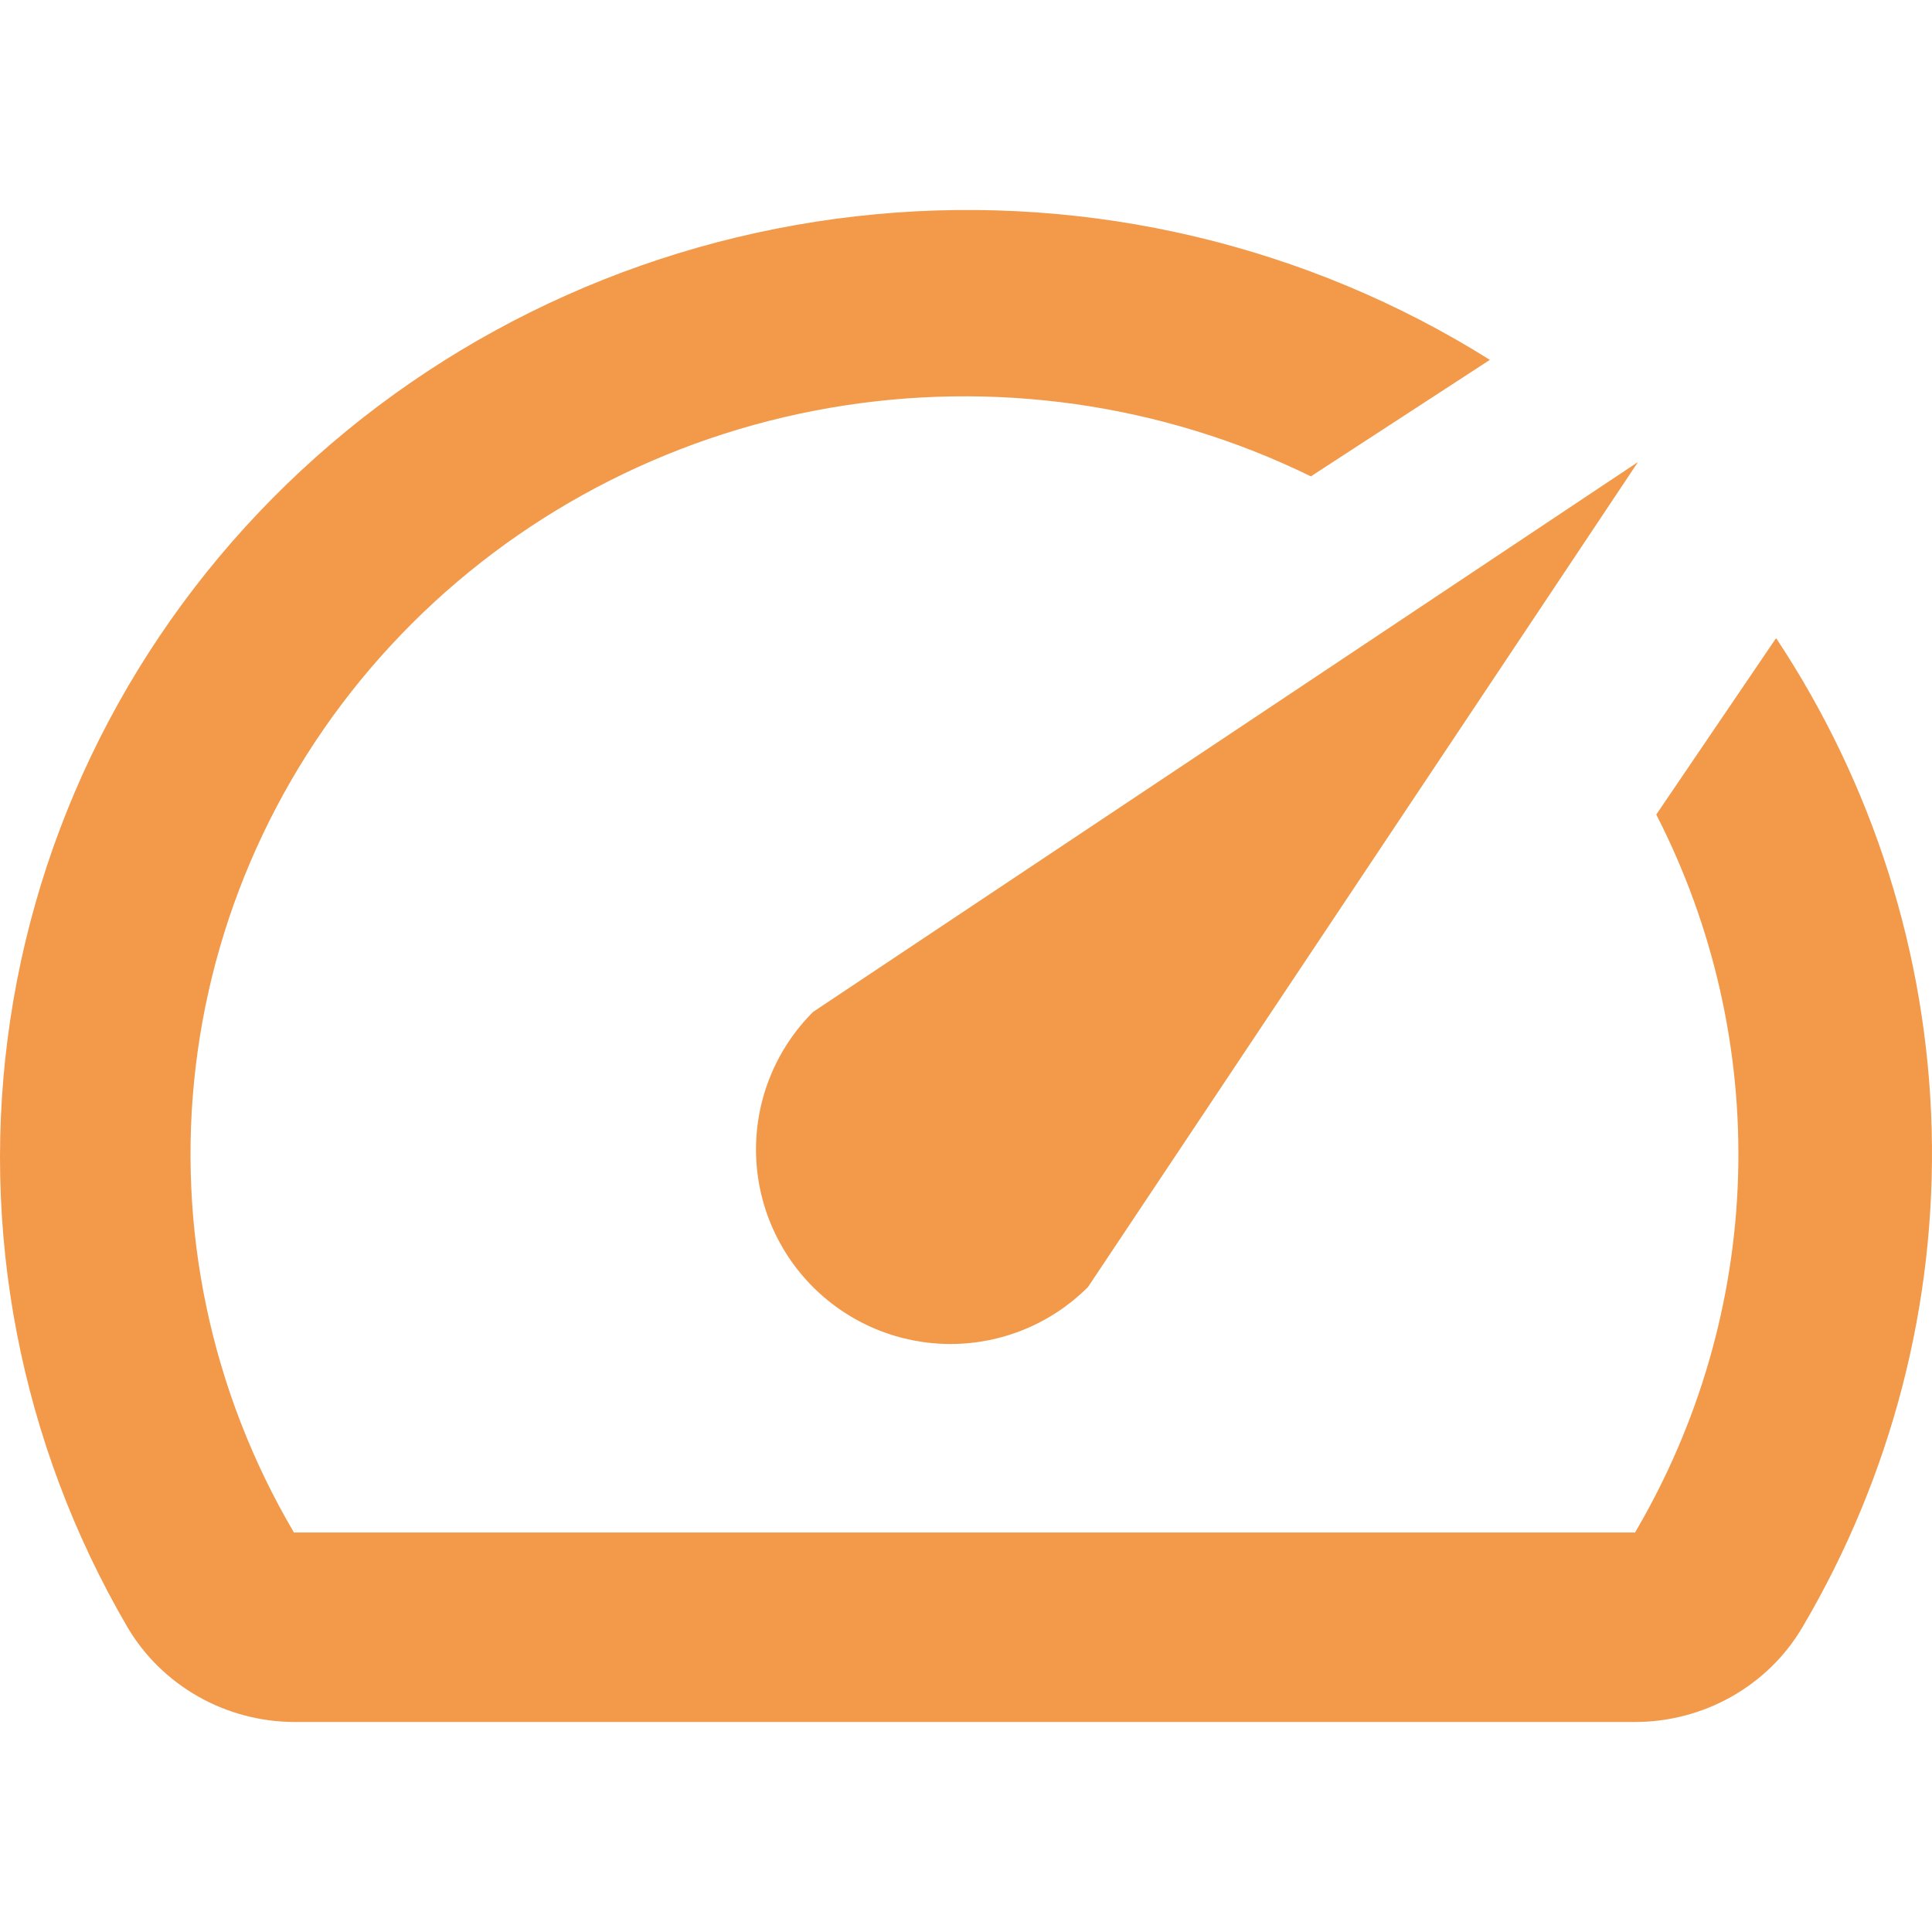
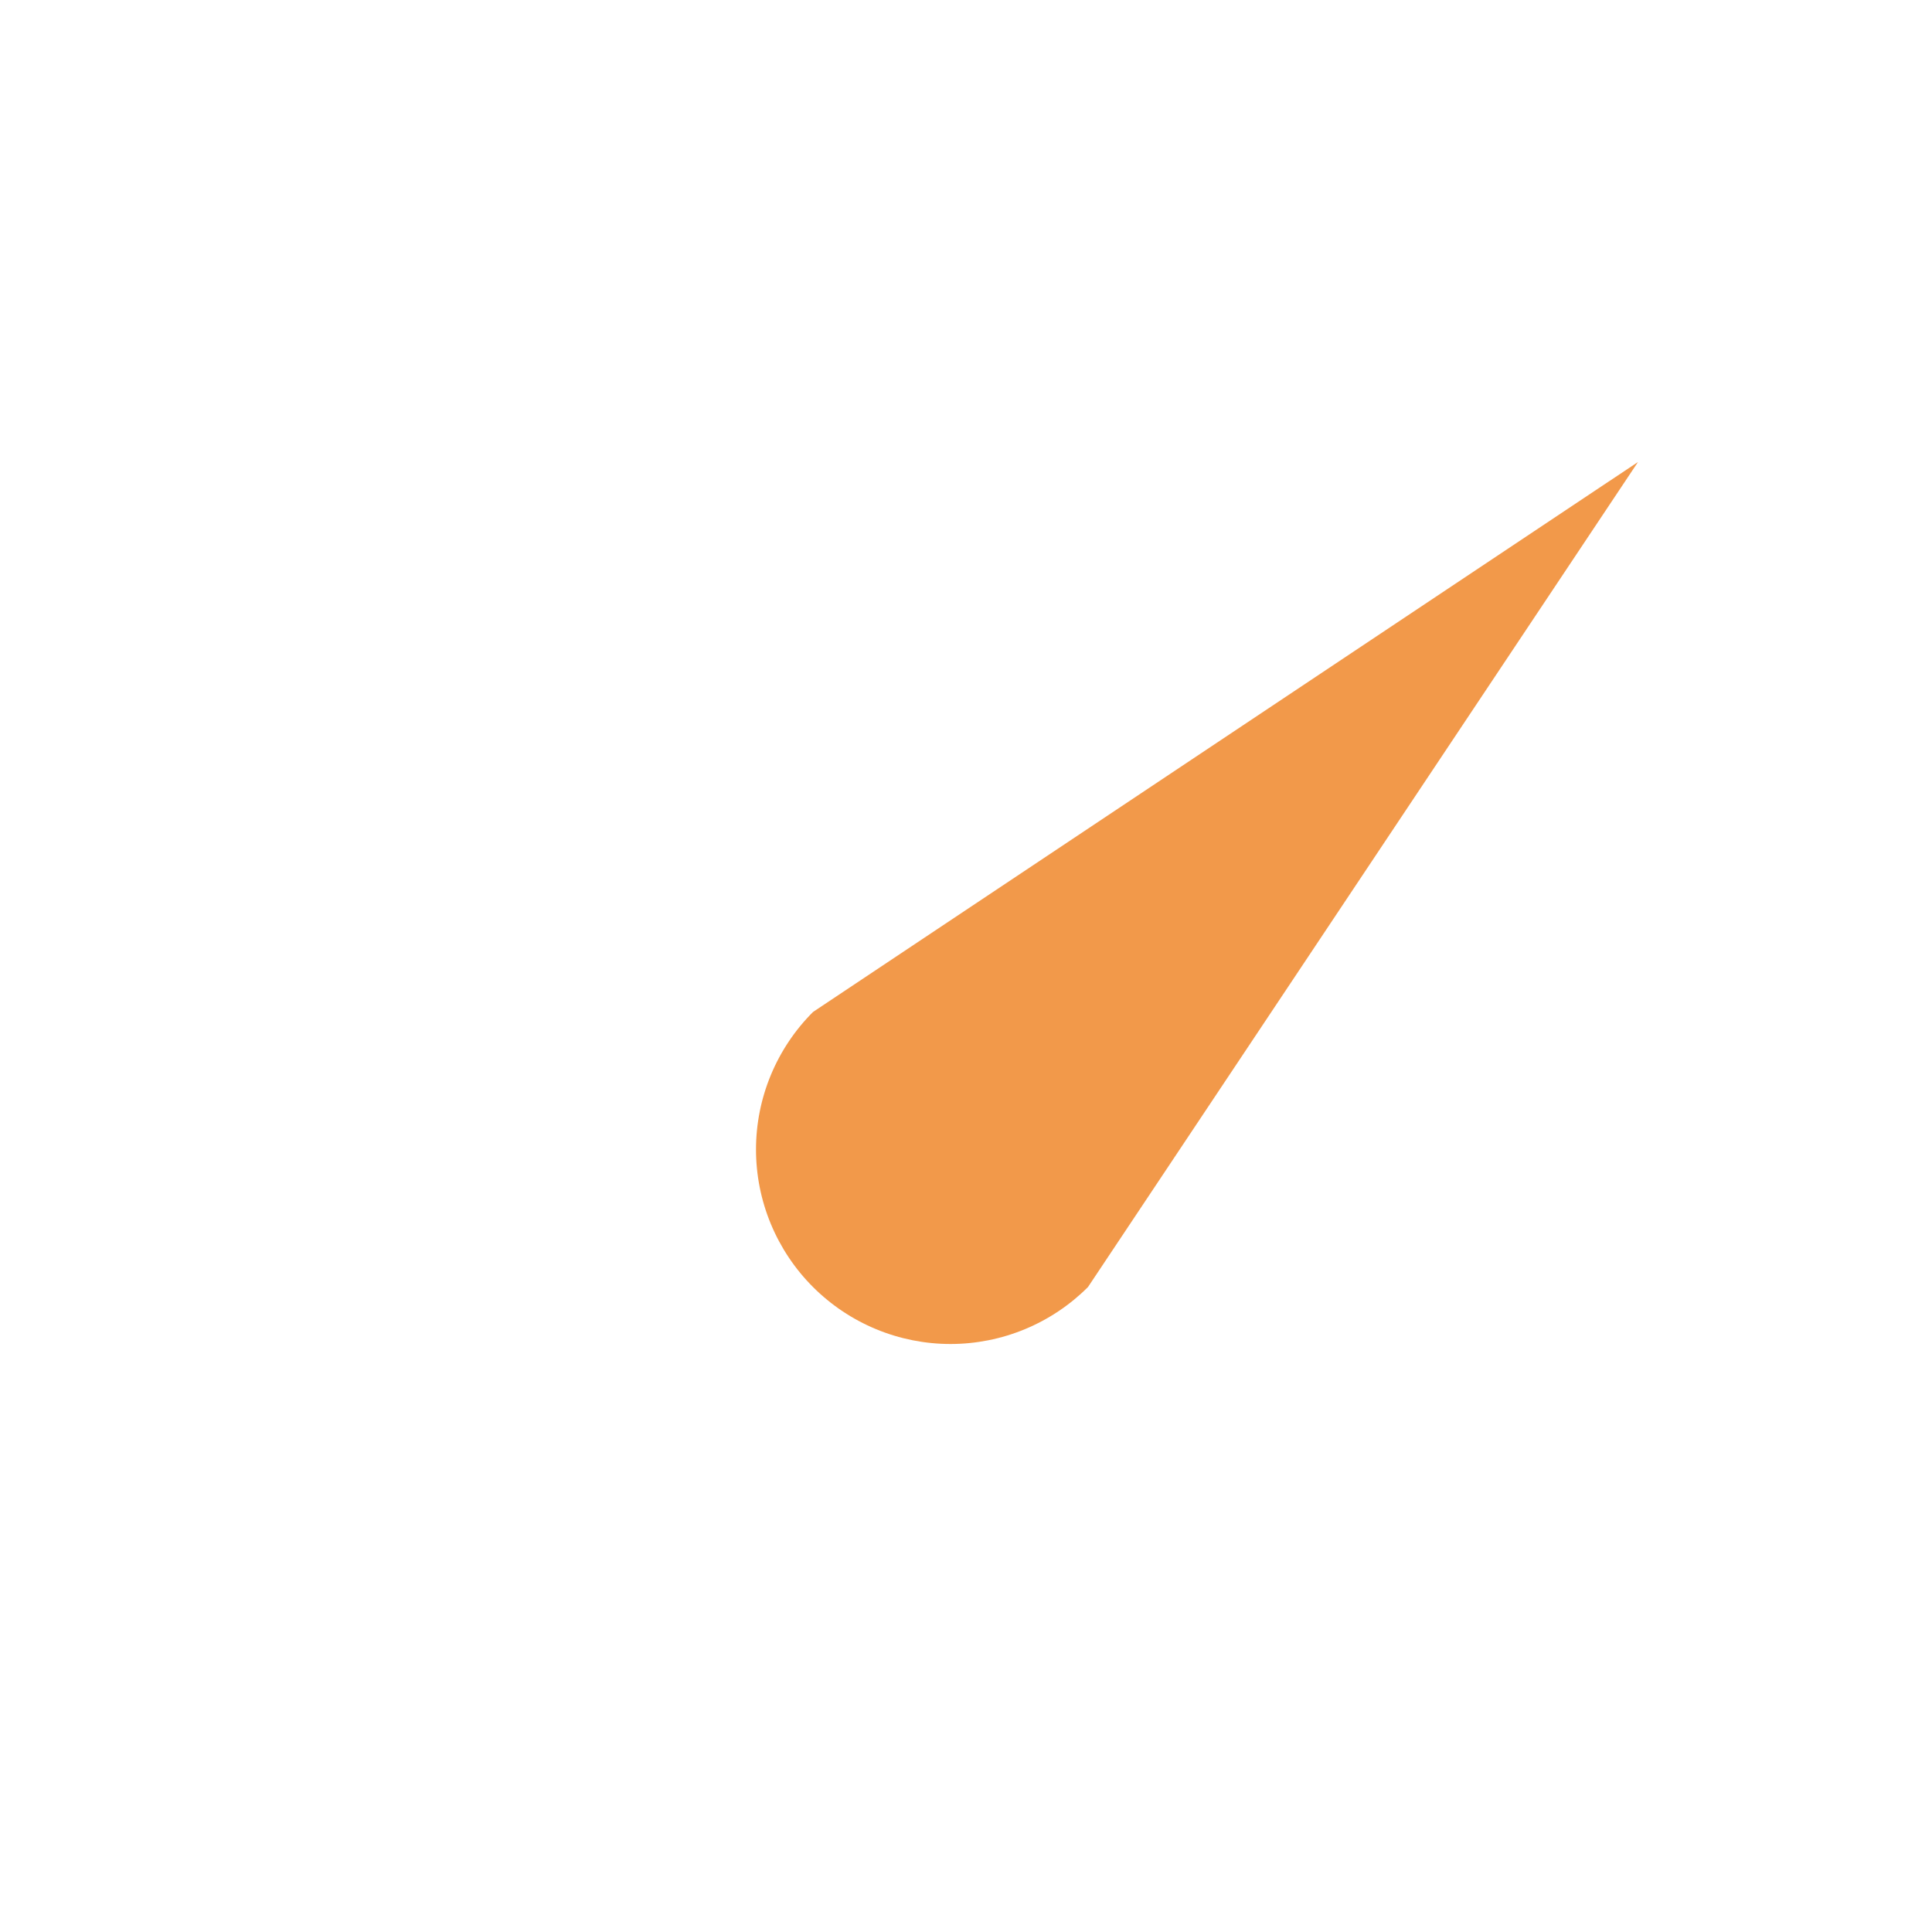
<svg xmlns="http://www.w3.org/2000/svg" width="46" height="46" viewBox="0 0 46 46" fill="none">
-   <path d="M42.269 15.221L39.435 19.394C40.802 22.062 41.471 25.02 41.383 28.004C41.294 30.988 40.451 33.903 38.929 36.489H6.999C5.02 33.129 4.2 29.234 4.661 25.382C5.121 21.53 6.837 17.925 9.555 15.103C12.272 12.28 15.846 10.39 19.747 9.713C23.648 9.036 27.668 9.607 31.211 11.342L35.473 8.568C31.134 5.844 25.987 4.623 20.855 5.101C15.724 5.579 10.905 7.728 7.168 11.205C3.431 14.681 0.994 19.283 0.245 24.276C-0.504 29.269 0.478 34.363 3.036 38.745C3.438 39.426 4.016 39.993 4.711 40.389C5.406 40.785 6.195 40.995 6.999 41H38.906C39.718 41.003 40.516 40.796 41.22 40.4C41.924 40.004 42.508 39.433 42.914 38.745C45.037 35.145 46.102 31.041 45.992 26.886C45.883 22.731 44.602 18.686 42.292 15.199L42.269 15.221Z" fill="#F2994A" />
  <path d="M19.357 30.643C19.787 31.073 20.297 31.414 20.859 31.647C21.421 31.88 22.023 32 22.631 32C23.239 32 23.841 31.88 24.403 31.647C24.965 31.414 25.475 31.073 25.905 30.643L39 11L19.357 24.095C18.927 24.525 18.586 25.035 18.353 25.597C18.12 26.159 18 26.761 18 27.369C18 27.977 18.12 28.579 18.353 29.141C18.586 29.703 18.927 30.213 19.357 30.643Z" fill="#F2994A" />
</svg>